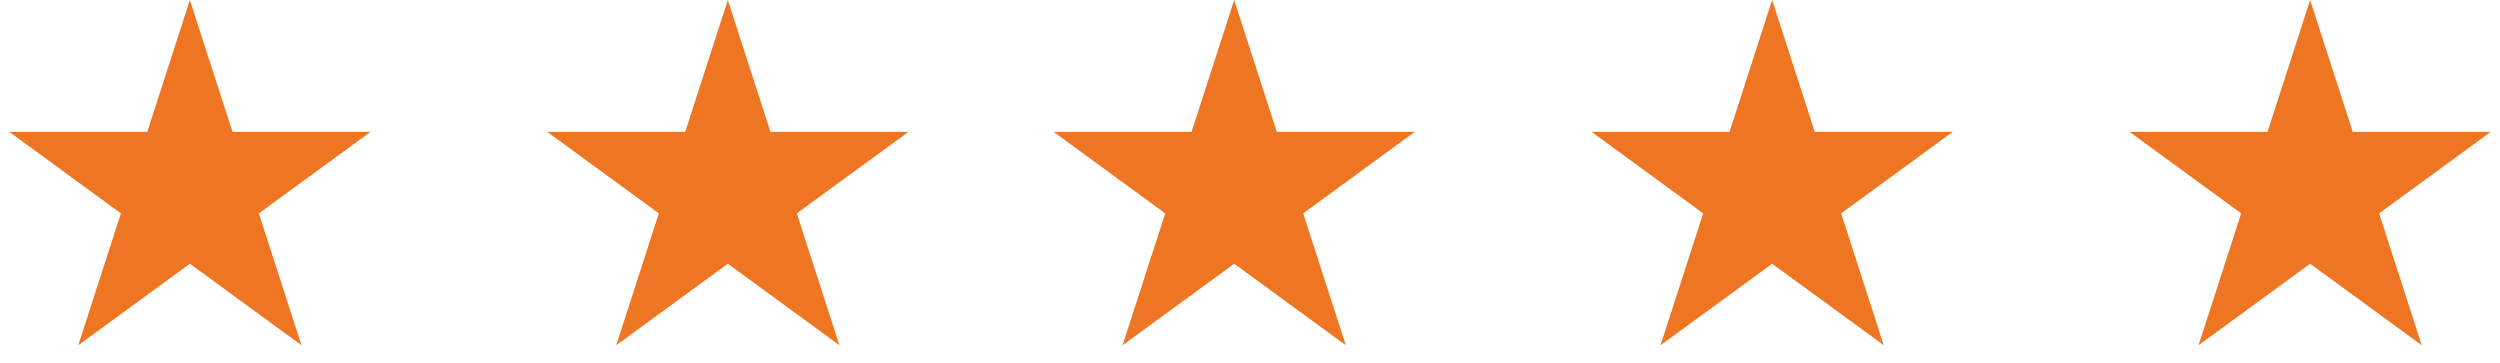
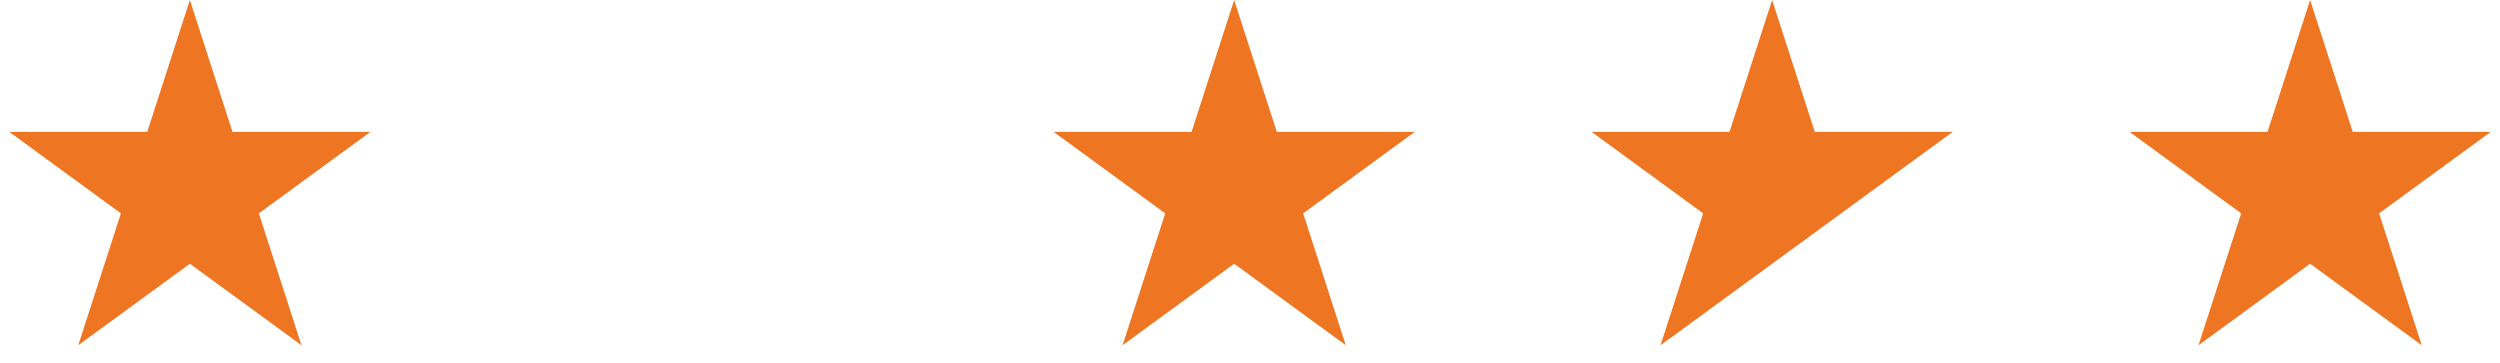
<svg xmlns="http://www.w3.org/2000/svg" width="131" height="19" viewBox="0 0 131 19" version="1.1">
  <g id="Canvas" fill="none">
    <g id="Group 5.1">
      <g id="Star">
        <path d="M 9.949 0L 12.183 6.91L 19.412 6.91L 13.564 11.18L 15.797 18.09L 9.949 13.82L 4.101 18.09L 6.335 11.18L 0.487 6.91L 7.716 6.91L 9.949 0Z" fill="#EE7623" />
      </g>
      <g id="Star_2">
-         <path d="M 9.949 0L 12.183 6.91L 19.412 6.91L 13.564 11.18L 15.797 18.09L 9.949 13.82L 4.101 18.09L 6.335 11.18L 0.487 6.91L 7.716 6.91L 9.949 0Z" transform="translate(28.189 0)" fill="#EE7623" />
-       </g>
+         </g>
      <g id="Star_3">
        <path d="M 9.949 0L 12.183 6.91L 19.412 6.91L 13.564 11.18L 15.797 18.09L 9.949 13.82L 4.101 18.09L 6.335 11.18L 0.487 6.91L 7.716 6.91L 9.949 0Z" transform="translate(54.722 0)" fill="#EE7623" />
      </g>
      <g id="Star_4">
-         <path d="M 9.949 0L 12.183 6.91L 19.412 6.91L 13.564 11.18L 15.797 18.09L 9.949 13.82L 4.101 18.09L 6.335 11.18L 0.487 6.91L 7.716 6.91L 9.949 0Z" transform="translate(82.911 0)" fill="#EE7623" />
+         <path d="M 9.949 0L 12.183 6.91L 19.412 6.91L 13.564 11.18L 9.949 13.82L 4.101 18.09L 6.335 11.18L 0.487 6.91L 7.716 6.91L 9.949 0Z" transform="translate(82.911 0)" fill="#EE7623" />
      </g>
      <g id="Star_5">
        <path d="M 9.949 0L 12.183 6.91L 19.412 6.91L 13.564 11.18L 15.797 18.09L 9.949 13.82L 4.101 18.09L 6.335 11.18L 0.487 6.91L 7.716 6.91L 9.949 0Z" transform="translate(111.102 0)" fill="#EE7623" />
      </g>
    </g>
  </g>
</svg>